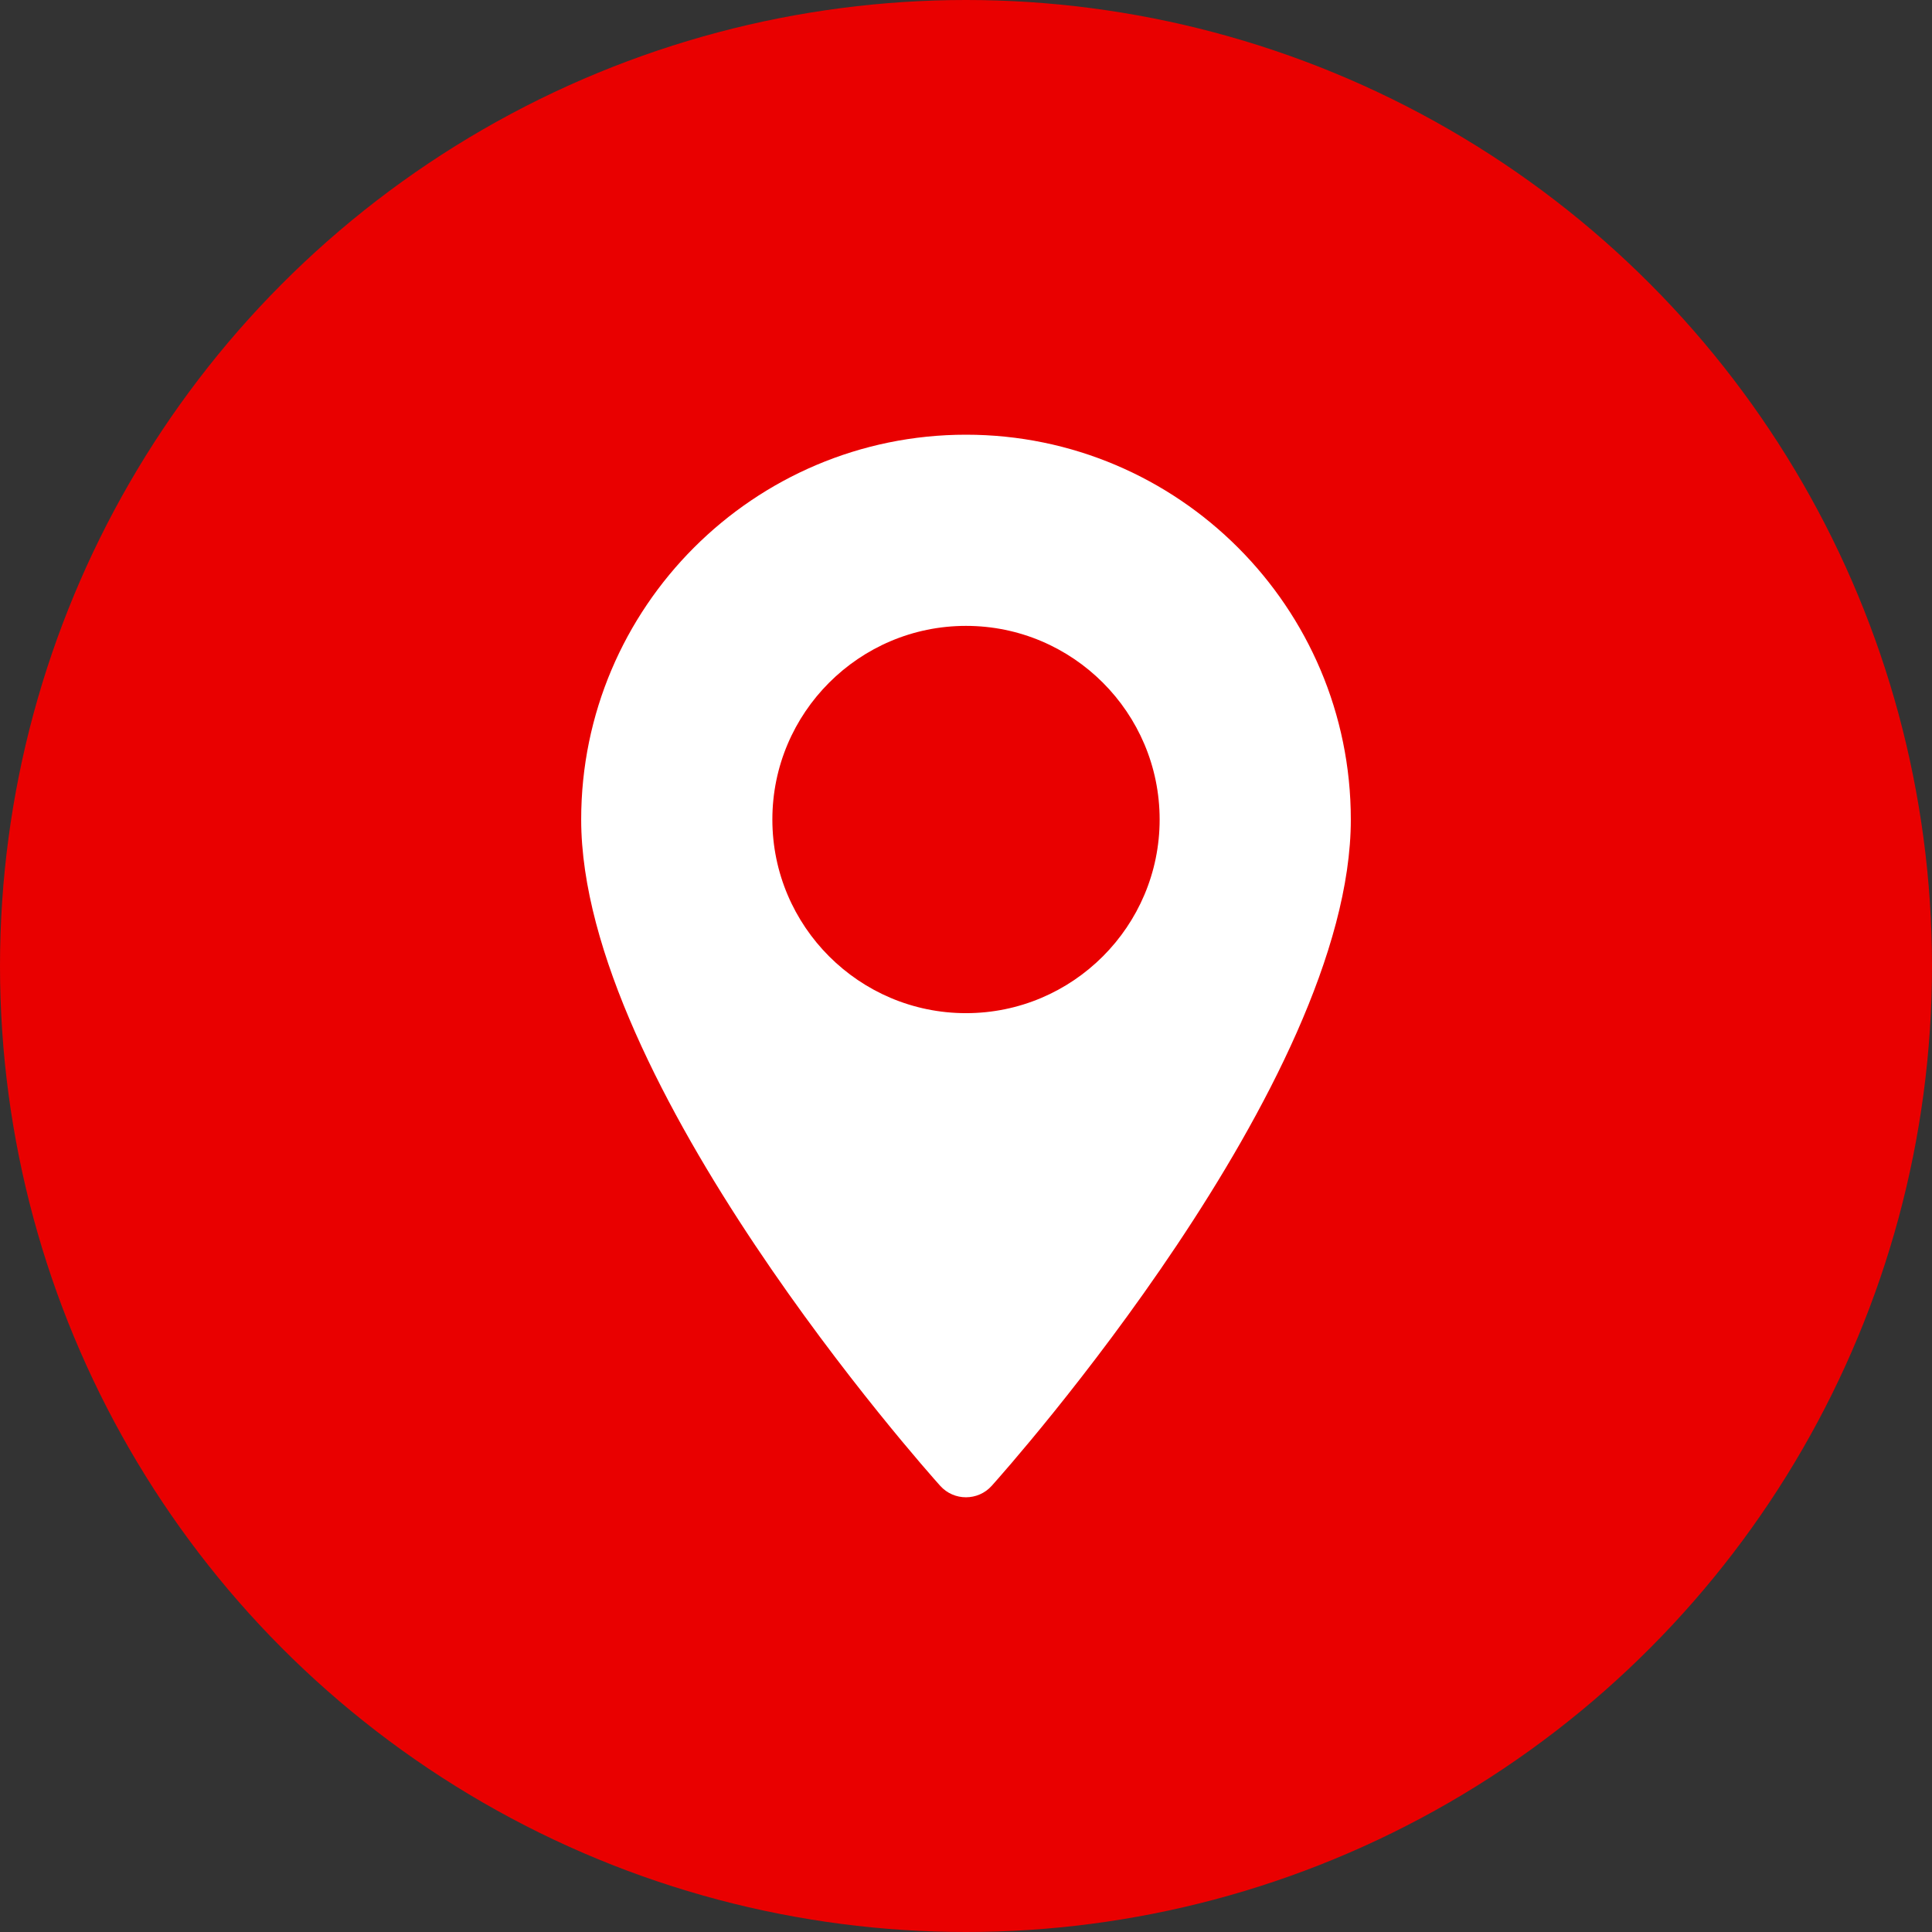
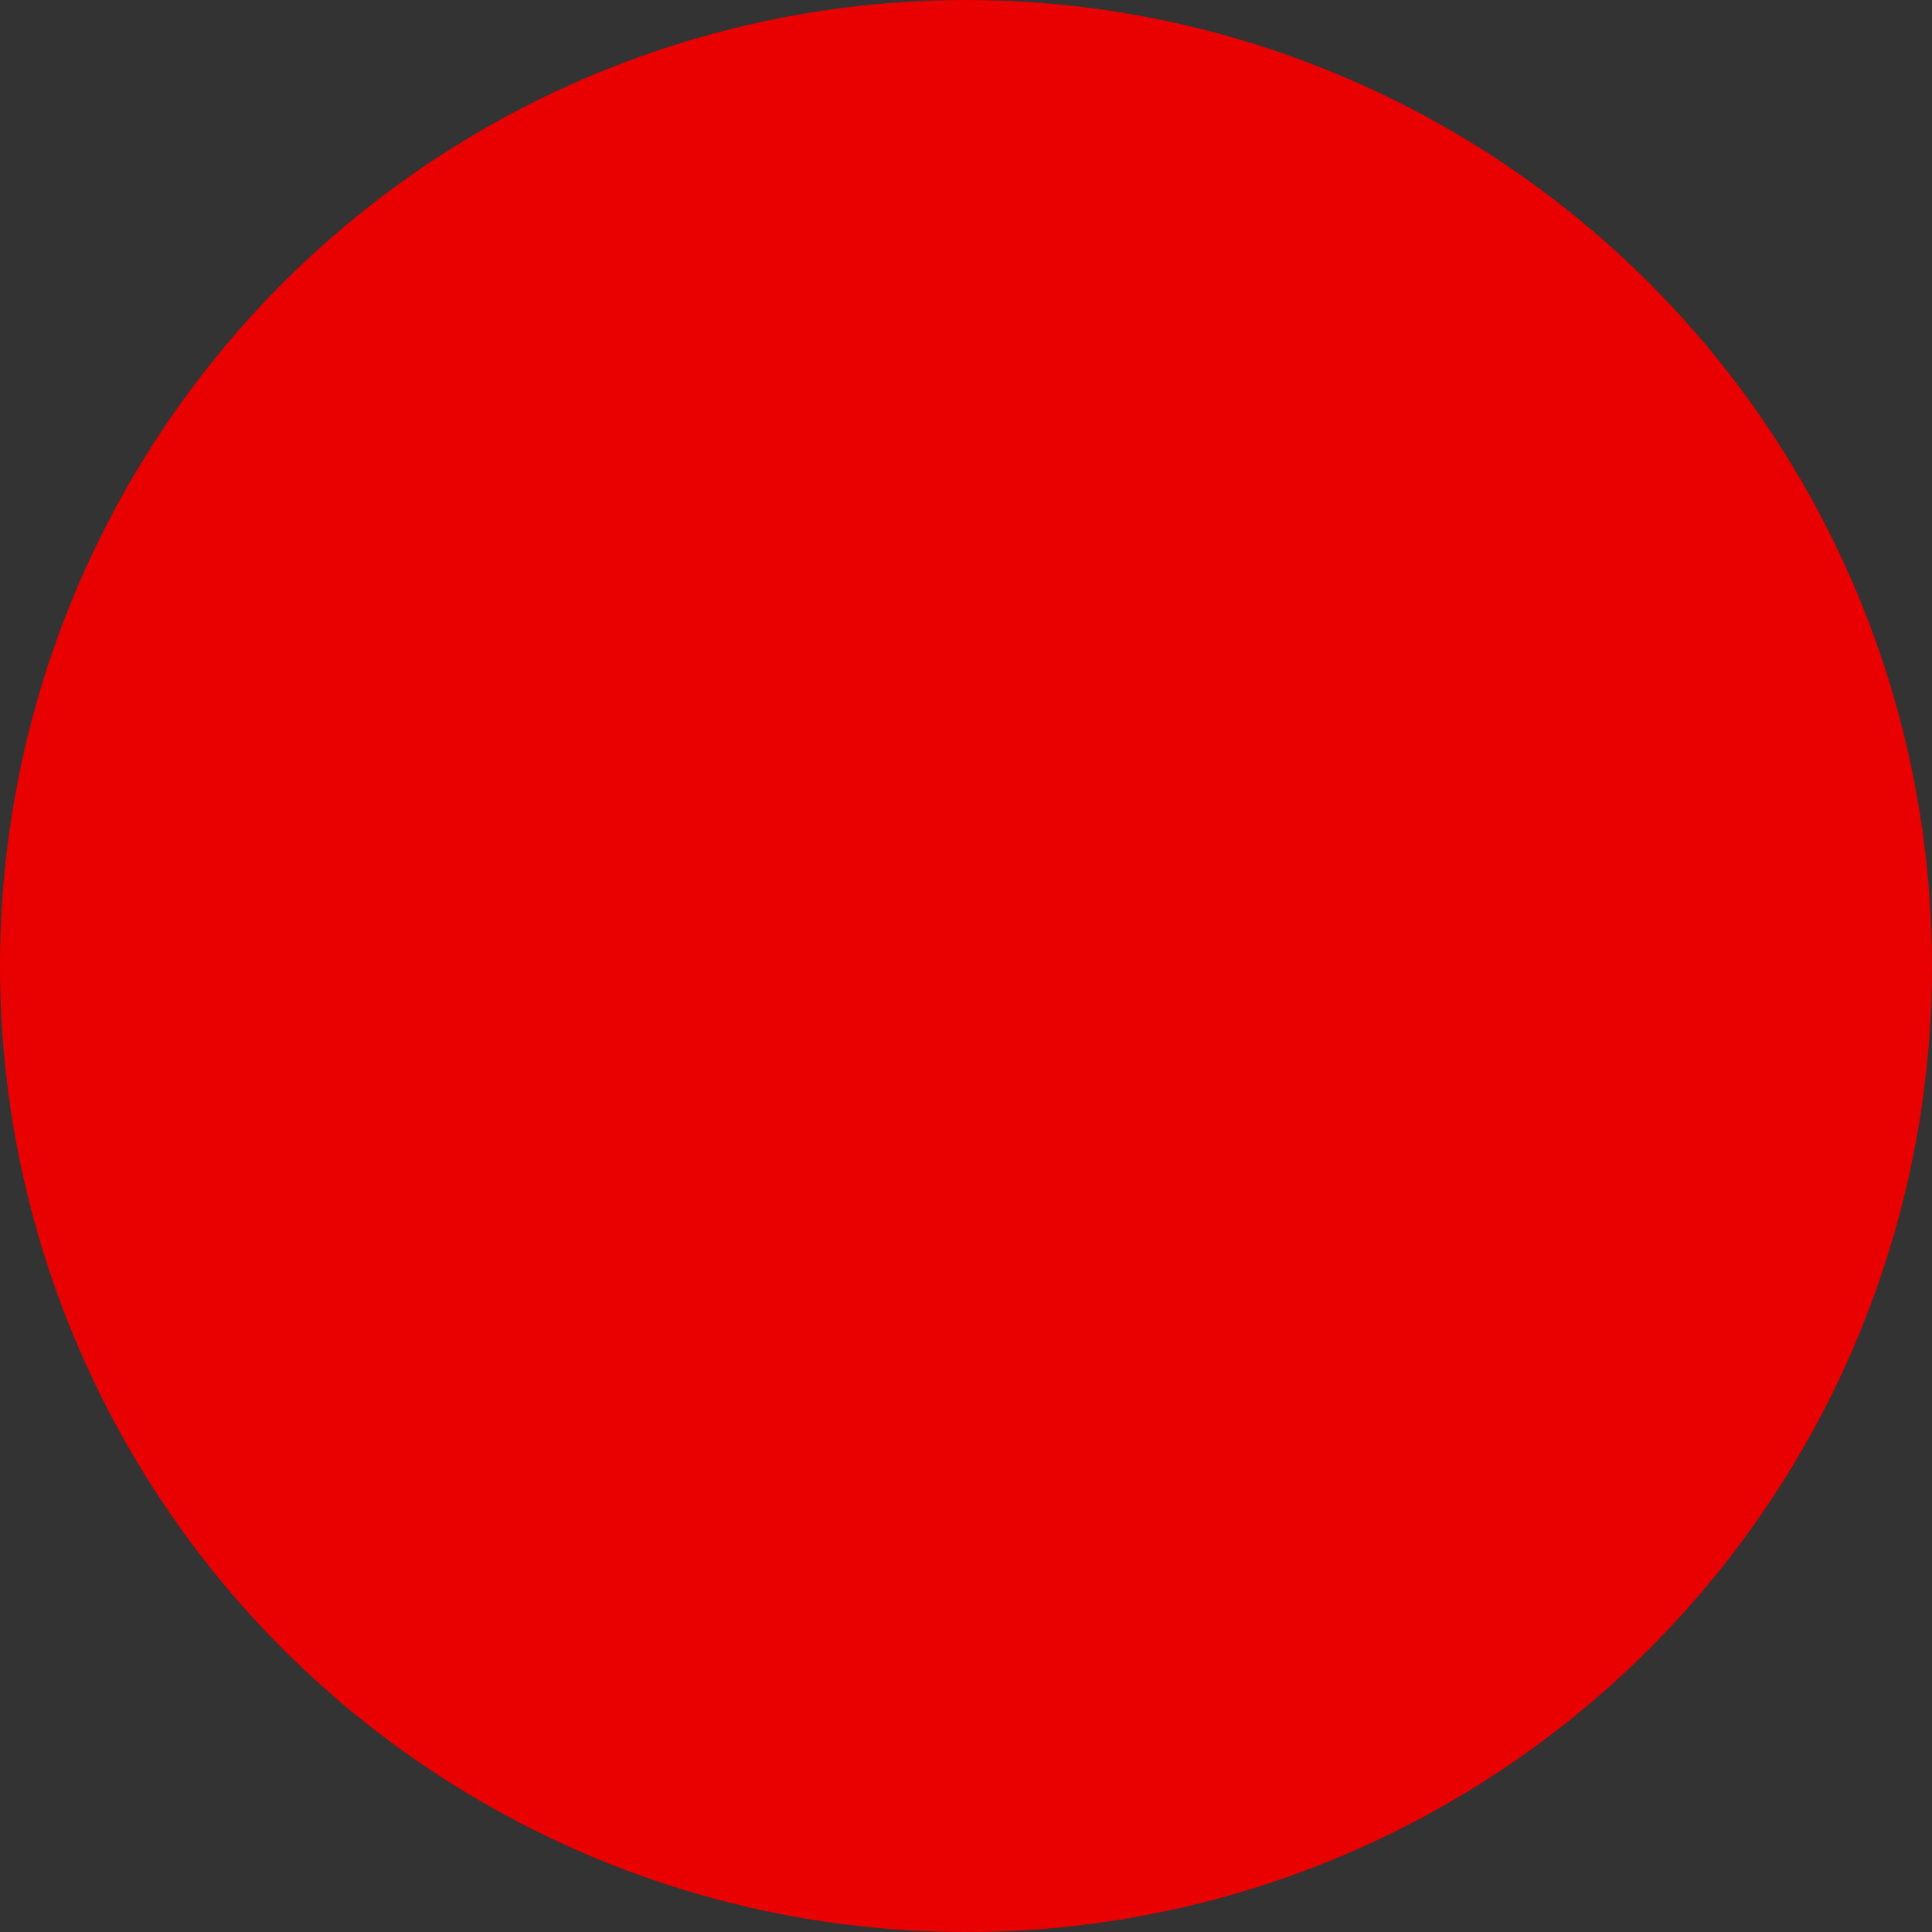
<svg xmlns="http://www.w3.org/2000/svg" width="22" height="22" viewBox="0 0 22 22" fill="none">
  <rect x="0" y="0" width="22" height="22" fill="#333333" stroke="none" />
  <circle cx="11" cy="11" r="11" fill="#E90000" />
  <g clip-path="url(#clip0_45_1718)">
-     <path d="M11 4.95C8.584 4.95 6.618 6.916 6.618 9.332C6.618 12.331 10.539 16.733 10.706 16.919C10.863 17.094 11.137 17.093 11.293 16.919C11.46 16.733 15.382 12.331 15.382 9.332C15.382 6.916 13.416 4.95 11 4.95ZM11 11.537C9.784 11.537 8.795 10.548 8.795 9.332C8.795 8.116 9.784 7.127 11 7.127C12.216 7.127 13.205 8.116 13.205 9.332C13.205 10.548 12.216 11.537 11 11.537Z" fill="white" />
-   </g>
+     </g>
  <defs>
    <clipPath id="clip0_45_1718">
      <rect width="12.1" height="12.1" fill="white" transform="translate(4.95 4.95)" />
    </clipPath>
  </defs>
</svg>